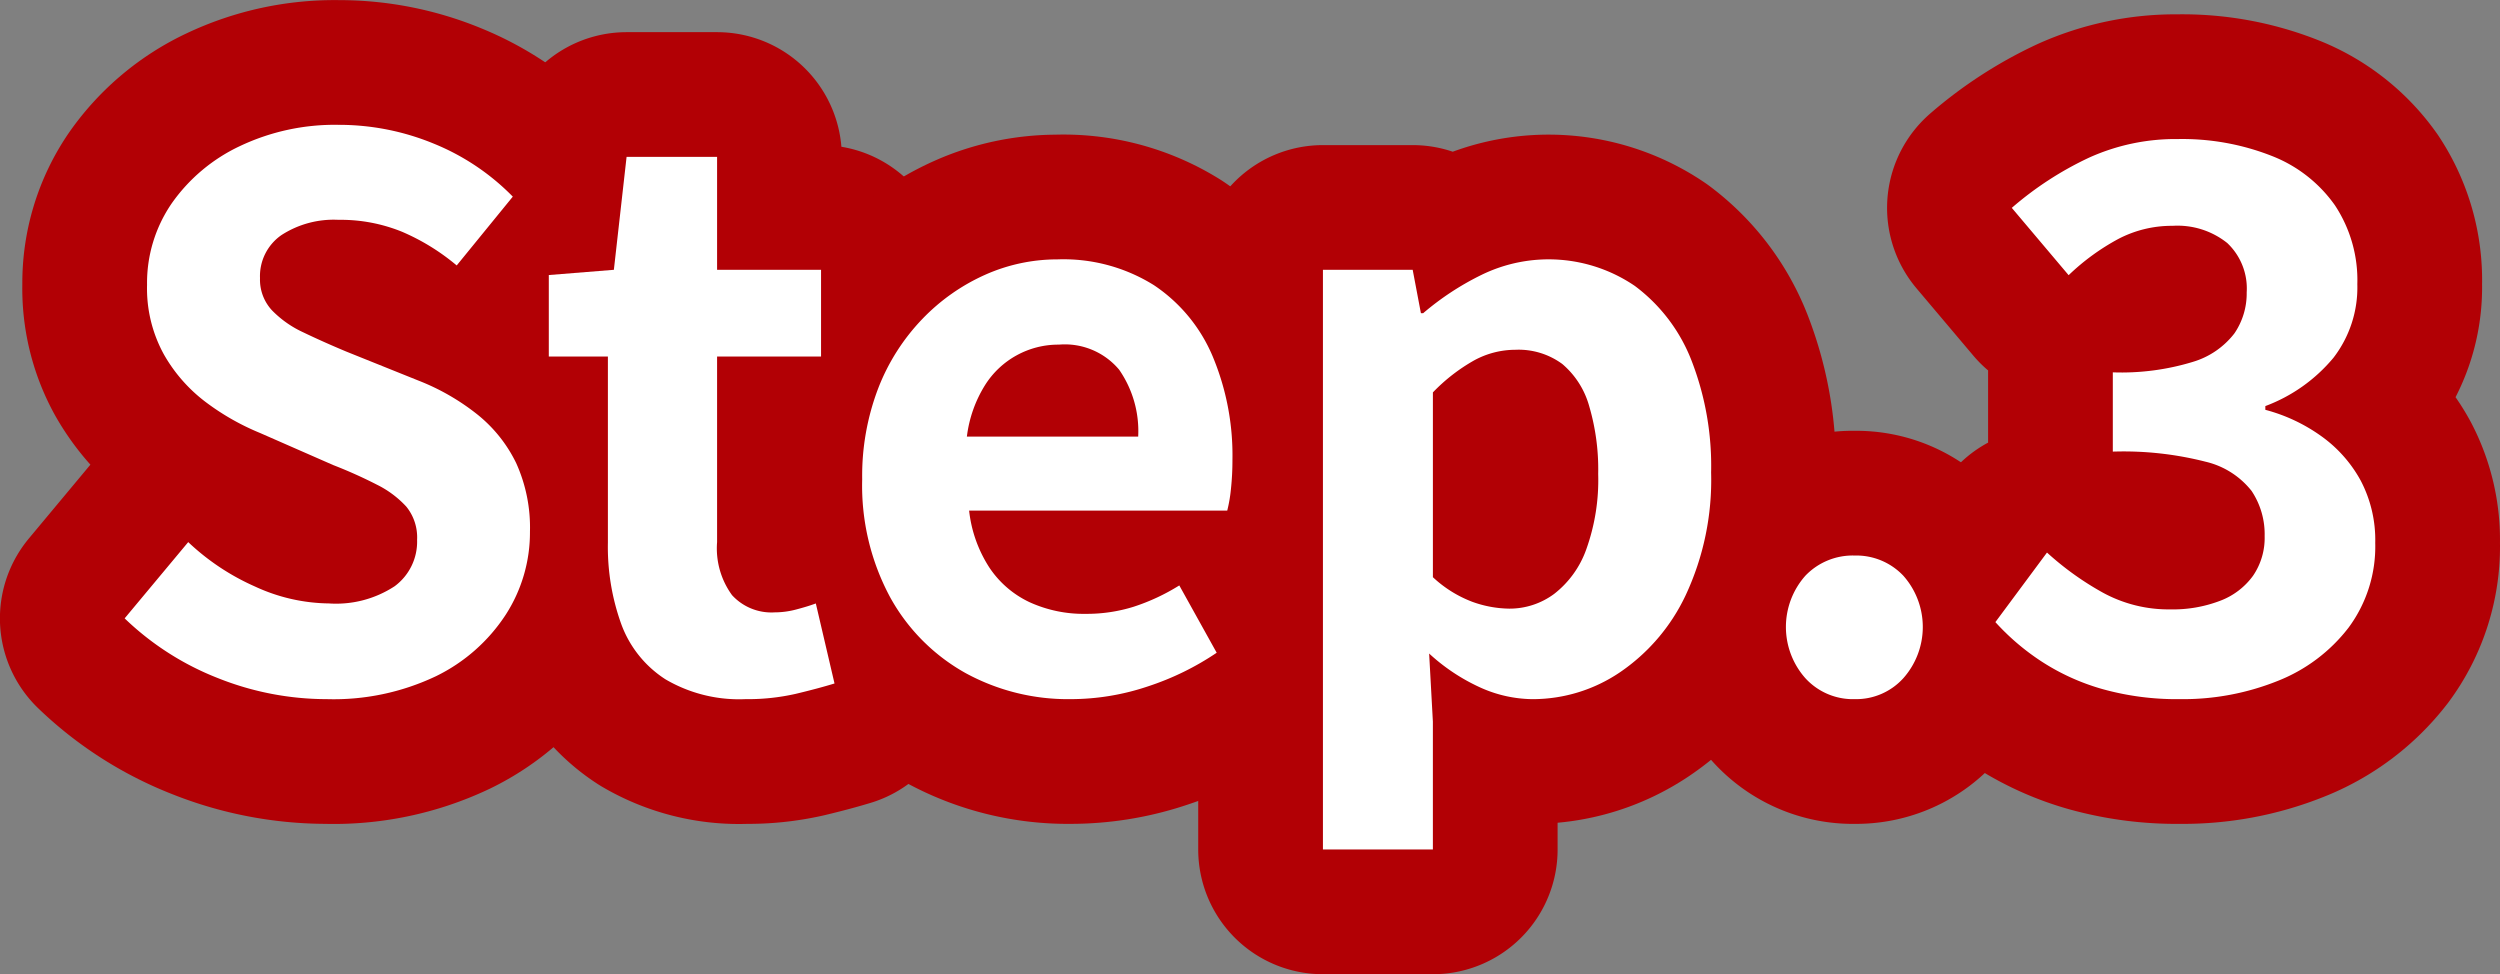
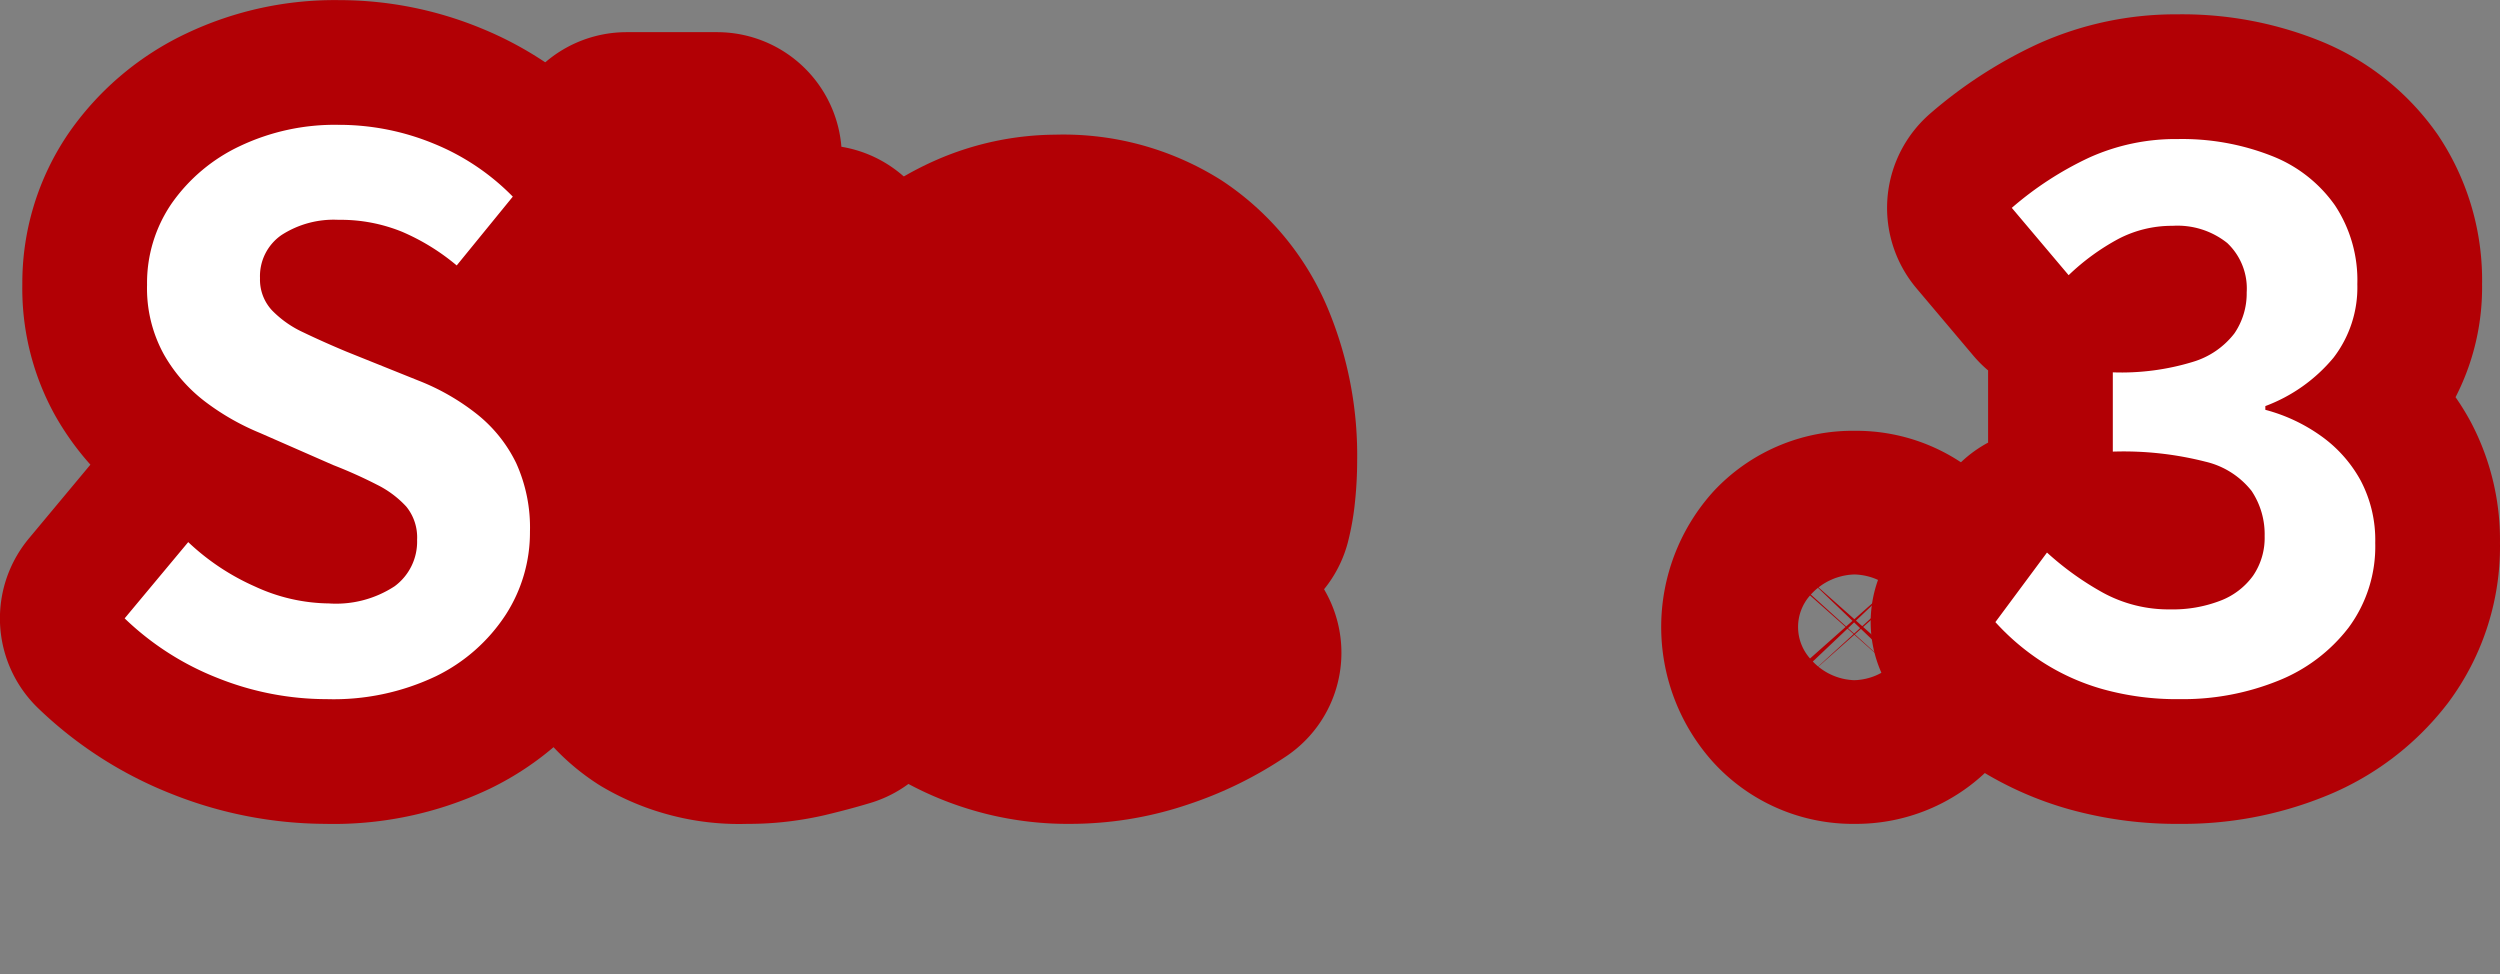
<svg xmlns="http://www.w3.org/2000/svg" width="170.466" height="66.427" viewBox="0 0 170.466 66.427">
  <rect x="0" y="0" width="170.466" height="66.427" fill="#808080" stroke="none" />
  <g id="グループ_516" data-name="グループ 516" transform="translate(-234.572 -3083.111)">
    <g id="グループ_514" data-name="グループ 514">
      <path id="パス_9371" data-name="パス 9371" d="M256.846,3130.783a20.018,20.018,0,0,1-7.4-1.428,19.3,19.3,0,0,1-6.375-4.08l4.335-5.2a16.065,16.065,0,0,0,4.565,3.034,12.274,12.274,0,0,0,5.023,1.148,7.279,7.279,0,0,0,4.488-1.173,3.777,3.777,0,0,0,1.53-3.162,3.324,3.324,0,0,0-.739-2.27,6.854,6.854,0,0,0-2.015-1.5,31.652,31.652,0,0,0-2.958-1.326l-5-2.193a16.665,16.665,0,0,1-3.646-2.065,10.663,10.663,0,0,1-2.907-3.29,9.333,9.333,0,0,1-1.148-4.743,9.582,9.582,0,0,1,1.683-5.559,11.818,11.818,0,0,1,4.641-3.9,15.082,15.082,0,0,1,6.732-1.453,16.941,16.941,0,0,1,6.477,1.275,15.934,15.934,0,0,1,5.406,3.621l-3.825,4.692a14.91,14.91,0,0,0-3.723-2.295,11.088,11.088,0,0,0-4.335-.816,6.549,6.549,0,0,0-3.9,1.046,3.405,3.405,0,0,0-1.454,2.932,3.071,3.071,0,0,0,.816,2.193,7.145,7.145,0,0,0,2.142,1.505q1.326.638,2.907,1.3l4.947,1.989a15.528,15.528,0,0,1,4,2.3,9.637,9.637,0,0,1,2.652,3.315,10.643,10.643,0,0,1,.943,4.692,10.34,10.34,0,0,1-1.657,5.661,11.891,11.891,0,0,1-4.743,4.182A16.243,16.243,0,0,1,256.846,3130.783Z" fill="none" stroke="#b20005" stroke-linecap="round" stroke-linejoin="round" stroke-width="17.008" />
      <path id="パス_9372" data-name="パス 9372" d="M285.406,3130.783a9.912,9.912,0,0,1-5.457-1.351,7.554,7.554,0,0,1-3.009-3.749,15.491,15.491,0,0,1-.918-5.559v-12.7h-4.029v-5.559l4.437-.357.867-7.7h6.171v7.7h7.089v5.916h-7.089v12.648a5.417,5.417,0,0,0,1.02,3.621,3.642,3.642,0,0,0,2.907,1.173,5.733,5.733,0,0,0,1.479-.2q.765-.2,1.326-.408l1.275,5.457q-1.173.357-2.677.714A14.739,14.739,0,0,1,285.406,3130.783Z" fill="none" stroke="#b20005" stroke-linecap="round" stroke-linejoin="round" stroke-width="17.008" />
      <path id="パス_9373" data-name="パス 9373" d="M307.591,3130.783A14.554,14.554,0,0,1,300.4,3129a13.211,13.211,0,0,1-5.125-5.151,16.053,16.053,0,0,1-1.913-8.058,16.7,16.7,0,0,1,1.1-6.222,14.2,14.2,0,0,1,3.01-4.717,13.643,13.643,0,0,1,4.284-3.01,12.088,12.088,0,0,1,4.921-1.045,11.64,11.64,0,0,1,6.579,1.76,10.924,10.924,0,0,1,4,4.844,17.457,17.457,0,0,1,1.352,7.064,18.267,18.267,0,0,1-.1,1.964,10.054,10.054,0,0,1-.255,1.5h-17.6a8.911,8.911,0,0,0,1.377,3.876,6.738,6.738,0,0,0,2.754,2.372,8.892,8.892,0,0,0,3.825.79,10.718,10.718,0,0,0,3.264-.485,14.1,14.1,0,0,0,3.111-1.453l2.55,4.59a18.845,18.845,0,0,1-4.692,2.295A16.519,16.519,0,0,1,307.591,3130.783Zm-7.089-17.9h11.679a7.348,7.348,0,0,0-1.3-4.565,4.829,4.829,0,0,0-4.105-1.708,5.908,5.908,0,0,0-5.049,2.779A8.587,8.587,0,0,0,300.5,3112.882Z" fill="none" stroke="#b20005" stroke-linecap="round" stroke-linejoin="round" stroke-width="17.008" />
-       <path id="パス_9374" data-name="パス 9374" d="M324.778,3141.034v-39.525h6.12l.561,2.958h.153a18.9,18.9,0,0,1,3.952-2.6,10.431,10.431,0,0,1,10.481.74,11.555,11.555,0,0,1,3.85,5.048,19.862,19.862,0,0,1,1.352,7.676,18.548,18.548,0,0,1-1.734,8.364,13.1,13.1,0,0,1-4.514,5.278,10.614,10.614,0,0,1-5.89,1.811,8.806,8.806,0,0,1-3.647-.816,13.185,13.185,0,0,1-3.442-2.295l.255,4.641v8.721Zm12.7-16.422a5.1,5.1,0,0,0,3.06-1,6.67,6.67,0,0,0,2.193-3.034,14,14,0,0,0,.816-5.151,15.259,15.259,0,0,0-.612-4.616,5.81,5.81,0,0,0-1.836-2.881,5.031,5.031,0,0,0-3.213-.969,5.883,5.883,0,0,0-2.78.714,12.167,12.167,0,0,0-2.83,2.193v12.6a8.177,8.177,0,0,0,2.7,1.683A7.647,7.647,0,0,0,337.477,3124.612Z" fill="none" stroke="#b20005" stroke-linecap="round" stroke-linejoin="round" stroke-width="17.008" />
      <path id="パス_9375" data-name="パス 9375" d="M361.039,3130.783a4.394,4.394,0,0,1-3.366-1.428,5.265,5.265,0,0,1,0-6.987,4.469,4.469,0,0,1,3.366-1.377,4.414,4.414,0,0,1,3.315,1.377,5.265,5.265,0,0,1,0,6.987A4.341,4.341,0,0,1,361.039,3130.783Z" fill="none" stroke="#b20005" stroke-linecap="round" stroke-linejoin="round" stroke-width="17.008" />
      <path id="パス_9376" data-name="パス 9376" d="M383.223,3130.783a18.834,18.834,0,0,1-5.3-.688,15.245,15.245,0,0,1-4.156-1.887,16.137,16.137,0,0,1-3.137-2.678l3.519-4.743a20.139,20.139,0,0,0,3.8,2.729,9.34,9.34,0,0,0,4.615,1.147,9,9,0,0,0,3.392-.587,4.9,4.9,0,0,0,2.244-1.708,4.57,4.57,0,0,0,.79-2.7,5.322,5.322,0,0,0-.892-3.085,5.647,5.647,0,0,0-3.137-1.99,22.6,22.6,0,0,0-6.324-.688V3108.5a16.655,16.655,0,0,0,5.457-.714,5.591,5.591,0,0,0,2.831-1.938,4.831,4.831,0,0,0,.841-2.8,4.259,4.259,0,0,0-1.326-3.366,5.432,5.432,0,0,0-3.723-1.173,7.865,7.865,0,0,0-3.7.893,15.469,15.469,0,0,0-3.392,2.473l-3.876-4.59a22.781,22.781,0,0,1,5.253-3.417,14.287,14.287,0,0,1,6.069-1.275,16.655,16.655,0,0,1,6.4,1.148,9.466,9.466,0,0,1,4.309,3.365,9.247,9.247,0,0,1,1.53,5.381,7.854,7.854,0,0,1-1.632,5.024,11.072,11.072,0,0,1-4.641,3.289v.255a11.657,11.657,0,0,1,3.8,1.785,9.059,9.059,0,0,1,2.7,3.035,8.708,8.708,0,0,1,.994,4.258,9.292,9.292,0,0,1-1.81,5.763,11.33,11.33,0,0,1-4.845,3.647A17.335,17.335,0,0,1,383.223,3130.783Z" fill="none" stroke="#b20005" stroke-linecap="round" stroke-linejoin="round" stroke-width="17.008" />
    </g>
    <g id="グループ_515" data-name="グループ 515">
      <path id="パス_9377" data-name="パス 9377" d="M256.846,3130.783a20.018,20.018,0,0,1-7.4-1.428,19.3,19.3,0,0,1-6.375-4.08l4.335-5.2a16.065,16.065,0,0,0,4.565,3.034,12.274,12.274,0,0,0,5.023,1.148,7.279,7.279,0,0,0,4.488-1.173,3.777,3.777,0,0,0,1.53-3.162,3.324,3.324,0,0,0-.739-2.27,6.854,6.854,0,0,0-2.015-1.5,31.652,31.652,0,0,0-2.958-1.326l-5-2.193a16.665,16.665,0,0,1-3.646-2.065,10.663,10.663,0,0,1-2.907-3.29,9.333,9.333,0,0,1-1.148-4.743,9.582,9.582,0,0,1,1.683-5.559,11.818,11.818,0,0,1,4.641-3.9,15.082,15.082,0,0,1,6.732-1.453,16.941,16.941,0,0,1,6.477,1.275,15.934,15.934,0,0,1,5.406,3.621l-3.825,4.692a14.91,14.91,0,0,0-3.723-2.295,11.088,11.088,0,0,0-4.335-.816,6.549,6.549,0,0,0-3.9,1.046,3.405,3.405,0,0,0-1.454,2.932,3.071,3.071,0,0,0,.816,2.193,7.145,7.145,0,0,0,2.142,1.505q1.326.638,2.907,1.3l4.947,1.989a15.528,15.528,0,0,1,4,2.3,9.637,9.637,0,0,1,2.652,3.315,10.643,10.643,0,0,1,.943,4.692,10.34,10.34,0,0,1-1.657,5.661,11.891,11.891,0,0,1-4.743,4.182A16.243,16.243,0,0,1,256.846,3130.783Z" fill="#fff" />
-       <path id="パス_9378" data-name="パス 9378" d="M285.406,3130.783a9.912,9.912,0,0,1-5.457-1.351,7.554,7.554,0,0,1-3.009-3.749,15.491,15.491,0,0,1-.918-5.559v-12.7h-4.029v-5.559l4.437-.357.867-7.7h6.171v7.7h7.089v5.916h-7.089v12.648a5.417,5.417,0,0,0,1.02,3.621,3.642,3.642,0,0,0,2.907,1.173,5.733,5.733,0,0,0,1.479-.2q.765-.2,1.326-.408l1.275,5.457q-1.173.357-2.677.714A14.739,14.739,0,0,1,285.406,3130.783Z" fill="#fff" />
-       <path id="パス_9379" data-name="パス 9379" d="M307.591,3130.783A14.554,14.554,0,0,1,300.4,3129a13.211,13.211,0,0,1-5.125-5.151,16.053,16.053,0,0,1-1.913-8.058,16.7,16.7,0,0,1,1.1-6.222,14.2,14.2,0,0,1,3.01-4.717,13.643,13.643,0,0,1,4.284-3.01,12.088,12.088,0,0,1,4.921-1.045,11.64,11.64,0,0,1,6.579,1.76,10.924,10.924,0,0,1,4,4.844,17.457,17.457,0,0,1,1.352,7.064,18.267,18.267,0,0,1-.1,1.964,10.054,10.054,0,0,1-.255,1.5h-17.6a8.911,8.911,0,0,0,1.377,3.876,6.738,6.738,0,0,0,2.754,2.372,8.892,8.892,0,0,0,3.825.79,10.718,10.718,0,0,0,3.264-.485,14.1,14.1,0,0,0,3.111-1.453l2.55,4.59a18.845,18.845,0,0,1-4.692,2.295A16.519,16.519,0,0,1,307.591,3130.783Zm-7.089-17.9h11.679a7.348,7.348,0,0,0-1.3-4.565,4.829,4.829,0,0,0-4.105-1.708,5.908,5.908,0,0,0-5.049,2.779A8.587,8.587,0,0,0,300.5,3112.882Z" fill="#fff" />
-       <path id="パス_9380" data-name="パス 9380" d="M324.778,3141.034v-39.525h6.12l.561,2.958h.153a18.9,18.9,0,0,1,3.952-2.6,10.431,10.431,0,0,1,10.481.74,11.555,11.555,0,0,1,3.85,5.048,19.862,19.862,0,0,1,1.352,7.676,18.548,18.548,0,0,1-1.734,8.364,13.1,13.1,0,0,1-4.514,5.278,10.614,10.614,0,0,1-5.89,1.811,8.806,8.806,0,0,1-3.647-.816,13.185,13.185,0,0,1-3.442-2.295l.255,4.641v8.721Zm12.7-16.422a5.1,5.1,0,0,0,3.06-1,6.67,6.67,0,0,0,2.193-3.034,14,14,0,0,0,.816-5.151,15.259,15.259,0,0,0-.612-4.616,5.81,5.81,0,0,0-1.836-2.881,5.031,5.031,0,0,0-3.213-.969,5.883,5.883,0,0,0-2.78.714,12.167,12.167,0,0,0-2.83,2.193v12.6a8.177,8.177,0,0,0,2.7,1.683A7.647,7.647,0,0,0,337.477,3124.612Z" fill="#fff" />
-       <path id="パス_9381" data-name="パス 9381" d="M361.039,3130.783a4.394,4.394,0,0,1-3.366-1.428,5.265,5.265,0,0,1,0-6.987,4.469,4.469,0,0,1,3.366-1.377,4.414,4.414,0,0,1,3.315,1.377,5.265,5.265,0,0,1,0,6.987A4.341,4.341,0,0,1,361.039,3130.783Z" fill="#fff" />
      <path id="パス_9382" data-name="パス 9382" d="M383.223,3130.783a18.834,18.834,0,0,1-5.3-.688,15.245,15.245,0,0,1-4.156-1.887,16.137,16.137,0,0,1-3.137-2.678l3.519-4.743a20.139,20.139,0,0,0,3.8,2.729,9.34,9.34,0,0,0,4.615,1.147,9,9,0,0,0,3.392-.587,4.9,4.9,0,0,0,2.244-1.708,4.57,4.57,0,0,0,.79-2.7,5.322,5.322,0,0,0-.892-3.085,5.647,5.647,0,0,0-3.137-1.99,22.6,22.6,0,0,0-6.324-.688V3108.5a16.655,16.655,0,0,0,5.457-.714,5.591,5.591,0,0,0,2.831-1.938,4.831,4.831,0,0,0,.841-2.8,4.259,4.259,0,0,0-1.326-3.366,5.432,5.432,0,0,0-3.723-1.173,7.865,7.865,0,0,0-3.7.893,15.469,15.469,0,0,0-3.392,2.473l-3.876-4.59a22.781,22.781,0,0,1,5.253-3.417,14.287,14.287,0,0,1,6.069-1.275,16.655,16.655,0,0,1,6.4,1.148,9.466,9.466,0,0,1,4.309,3.365,9.247,9.247,0,0,1,1.53,5.381,7.854,7.854,0,0,1-1.632,5.024,11.072,11.072,0,0,1-4.641,3.289v.255a11.657,11.657,0,0,1,3.8,1.785,9.059,9.059,0,0,1,2.7,3.035,8.708,8.708,0,0,1,.994,4.258,9.292,9.292,0,0,1-1.81,5.763,11.33,11.33,0,0,1-4.845,3.647A17.335,17.335,0,0,1,383.223,3130.783Z" fill="#fff" />
    </g>
  </g>
</svg>